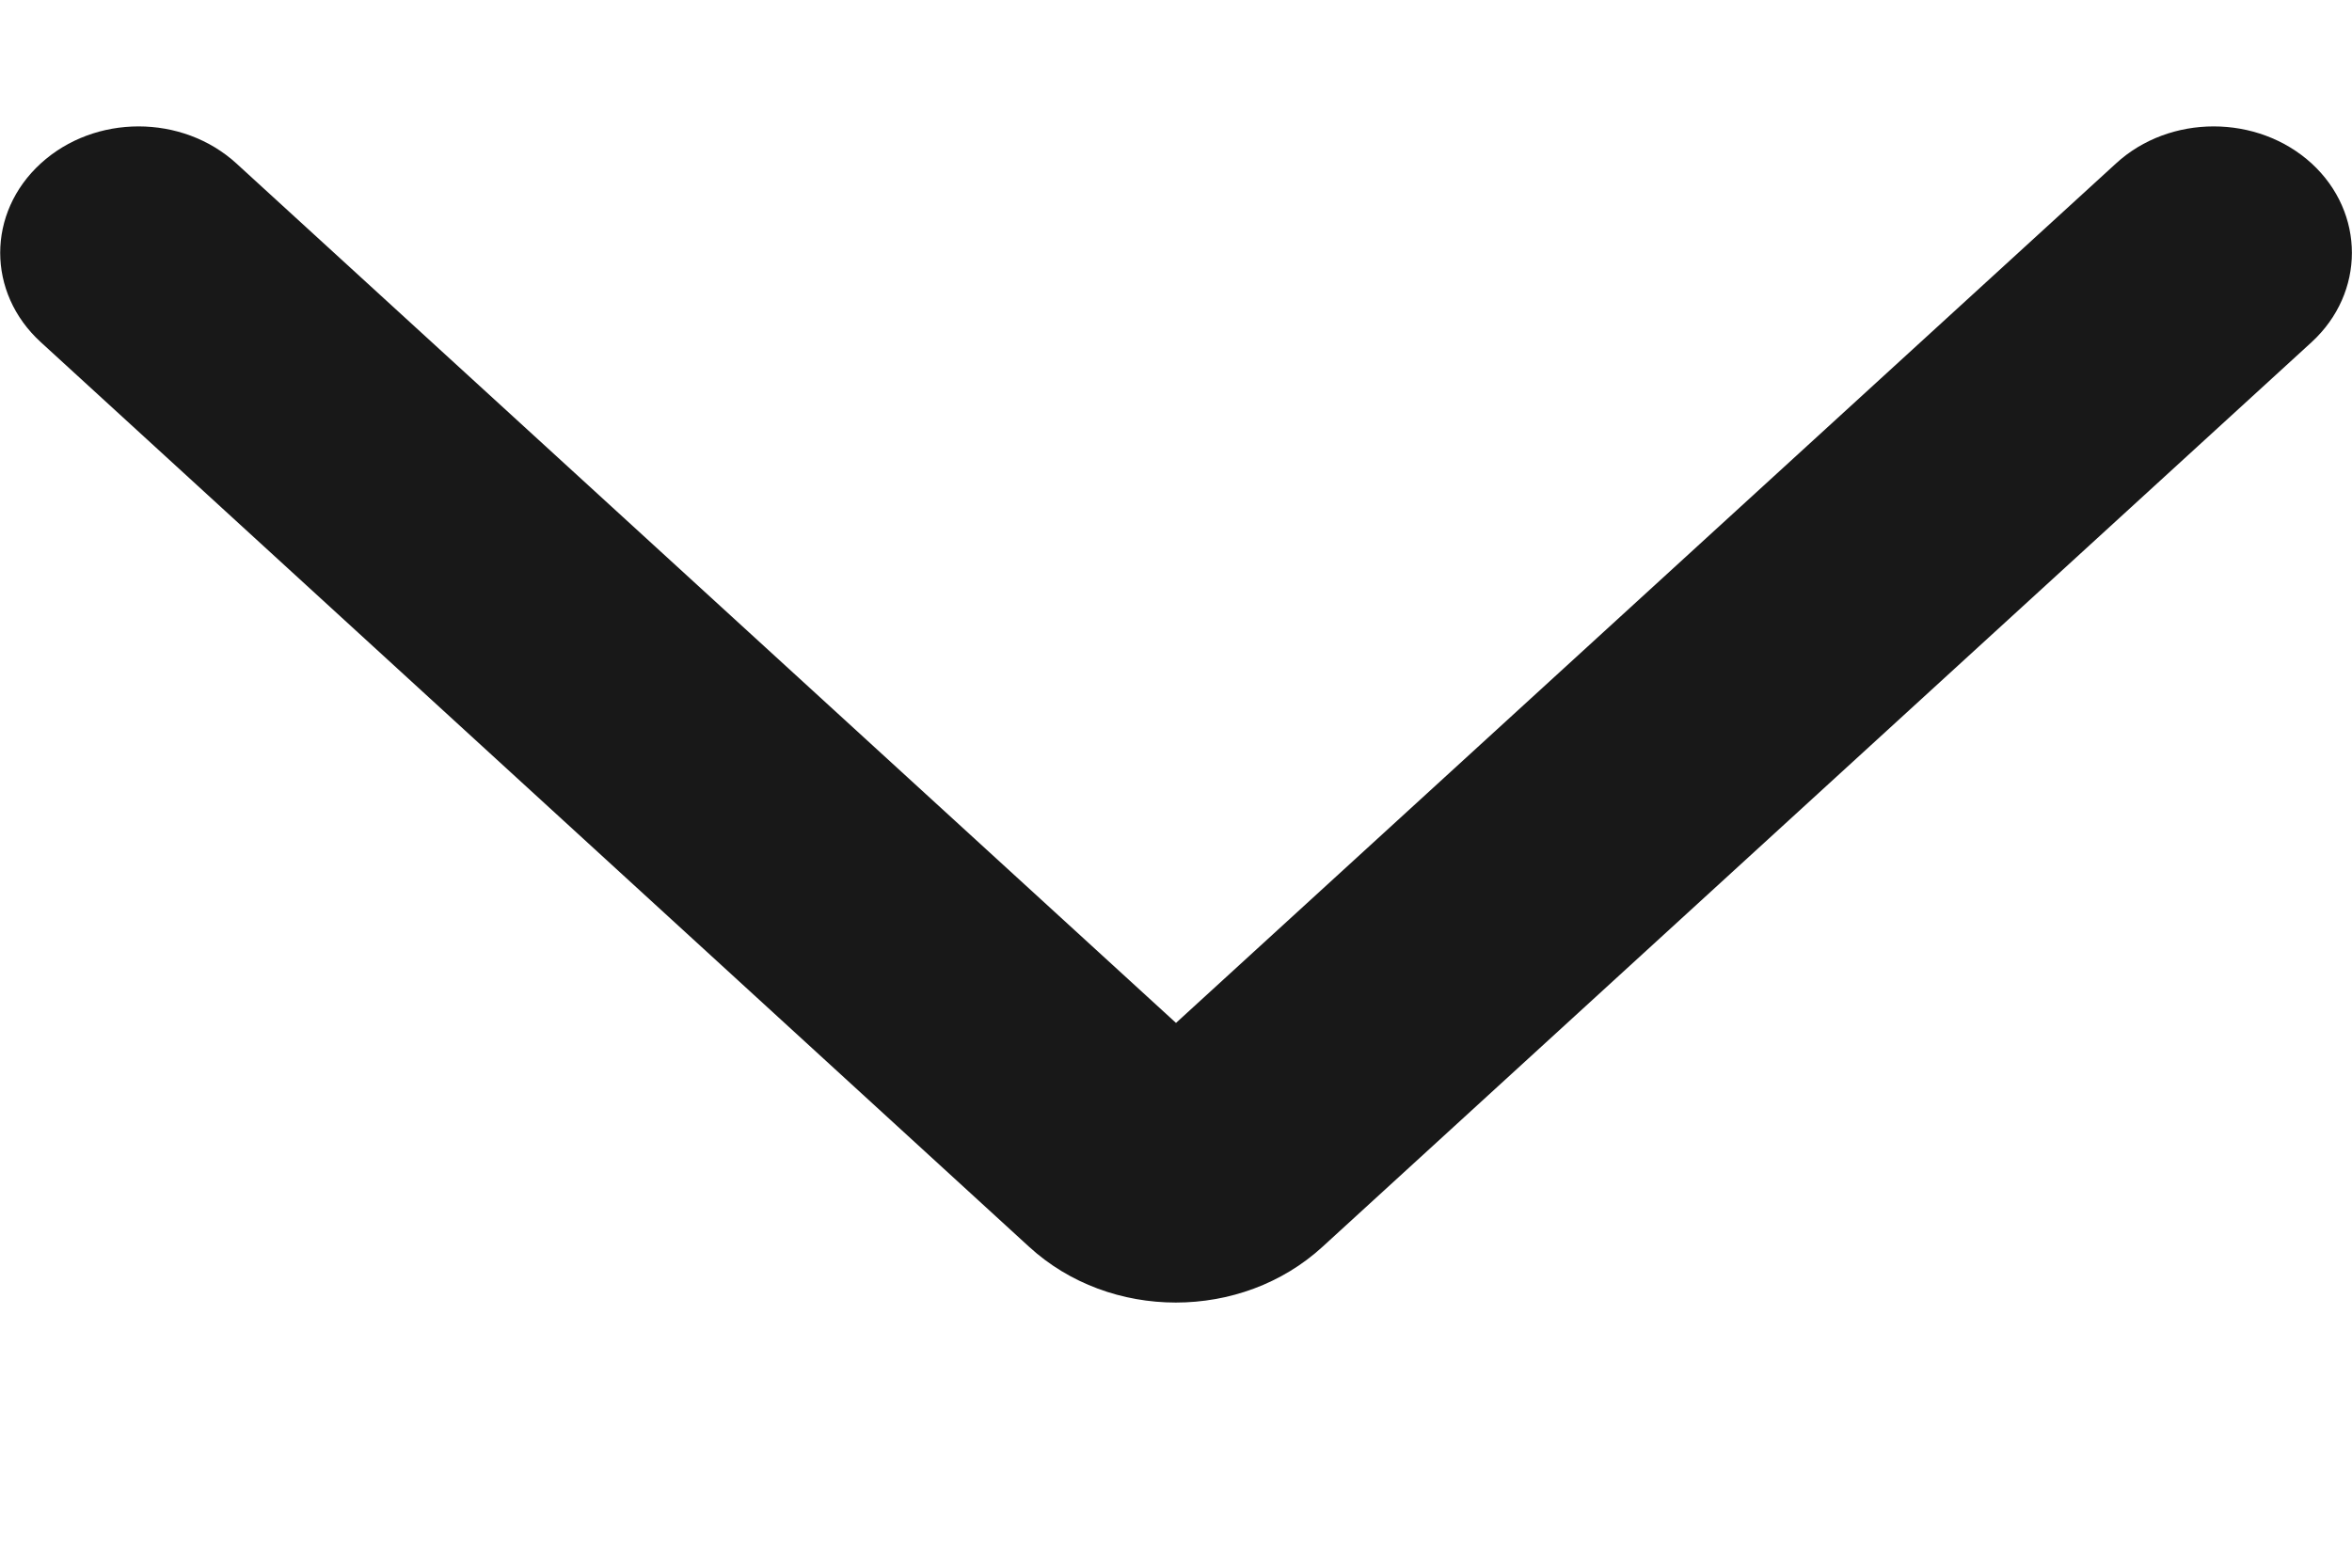
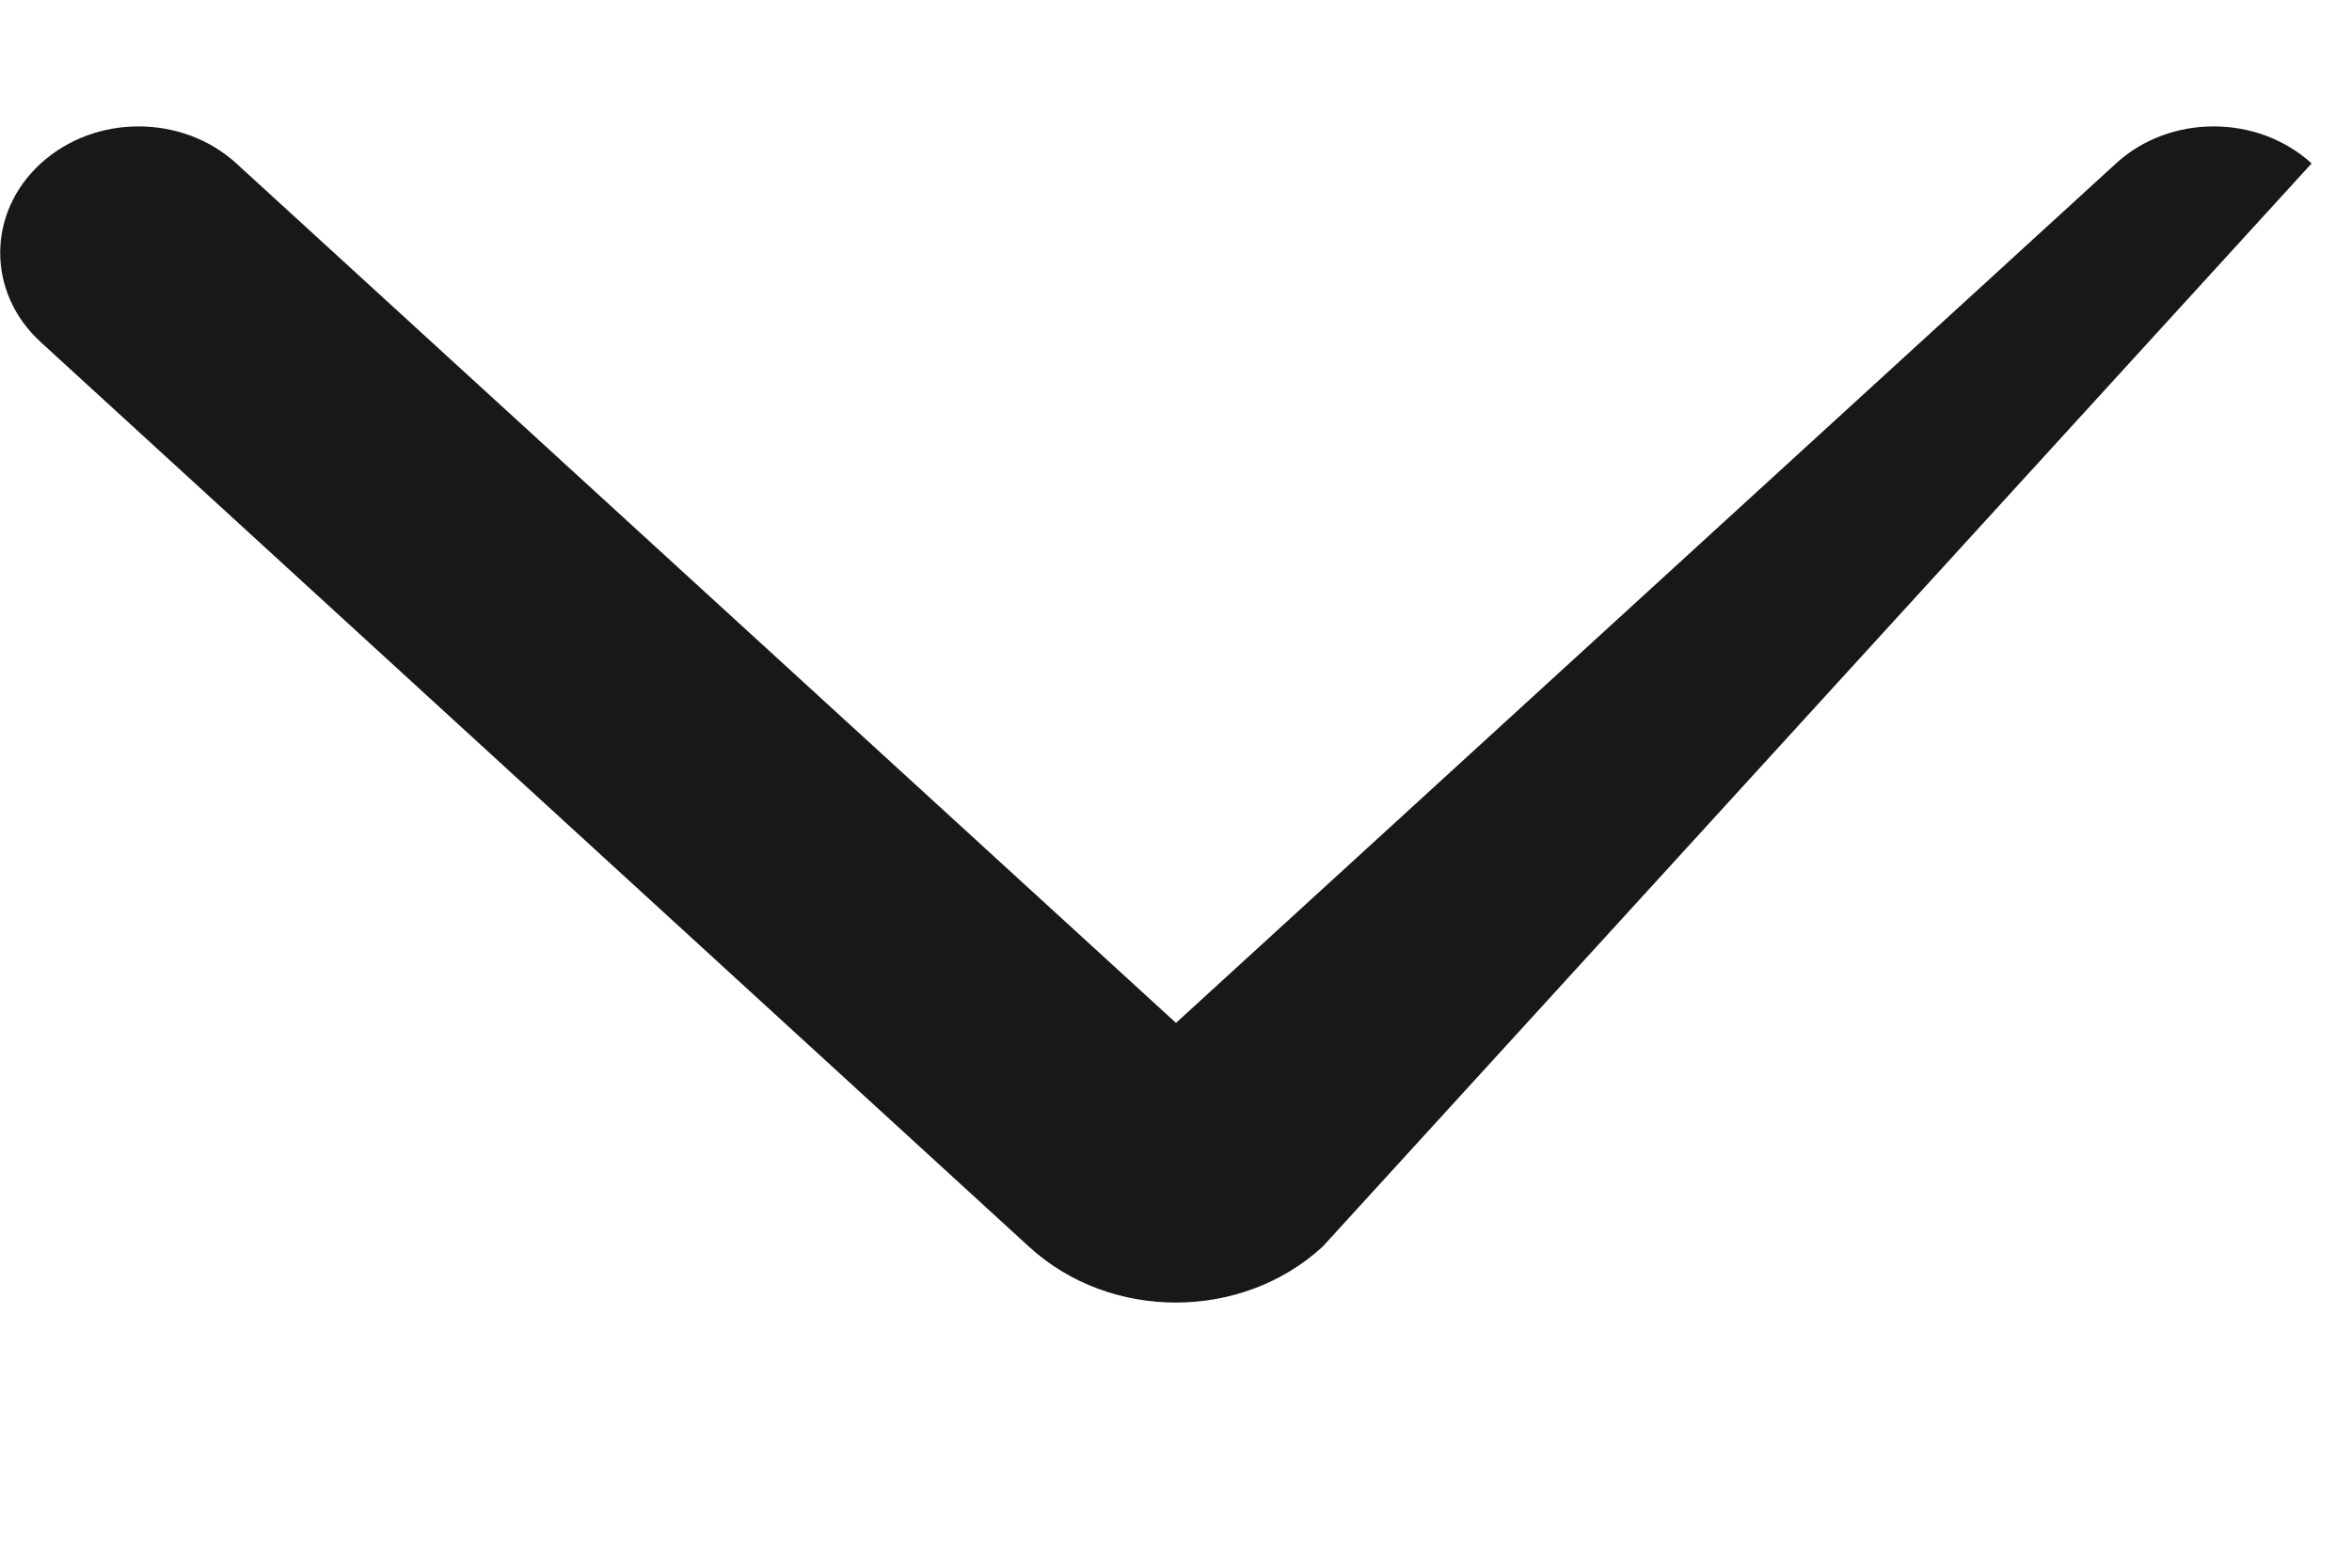
<svg xmlns="http://www.w3.org/2000/svg" width="6" height="4" viewBox="0 0 6 4" fill="none">
-   <path fill-rule="evenodd" clip-rule="evenodd" d="M5.897 0.417C6.034 0.543 6.034 0.747 5.897 0.873L3.374 3.181C3.167 3.371 2.832 3.371 2.625 3.181L0.104 0.873C-0.034 0.747 -0.034 0.543 0.104 0.417C0.242 0.291 0.465 0.291 0.603 0.417L3 2.61L5.398 0.417C5.535 0.291 5.759 0.291 5.897 0.417Z" fill="#181818" />
+   <path fill-rule="evenodd" clip-rule="evenodd" d="M5.897 0.417L3.374 3.181C3.167 3.371 2.832 3.371 2.625 3.181L0.104 0.873C-0.034 0.747 -0.034 0.543 0.104 0.417C0.242 0.291 0.465 0.291 0.603 0.417L3 2.61L5.398 0.417C5.535 0.291 5.759 0.291 5.897 0.417Z" fill="#181818" />
</svg>